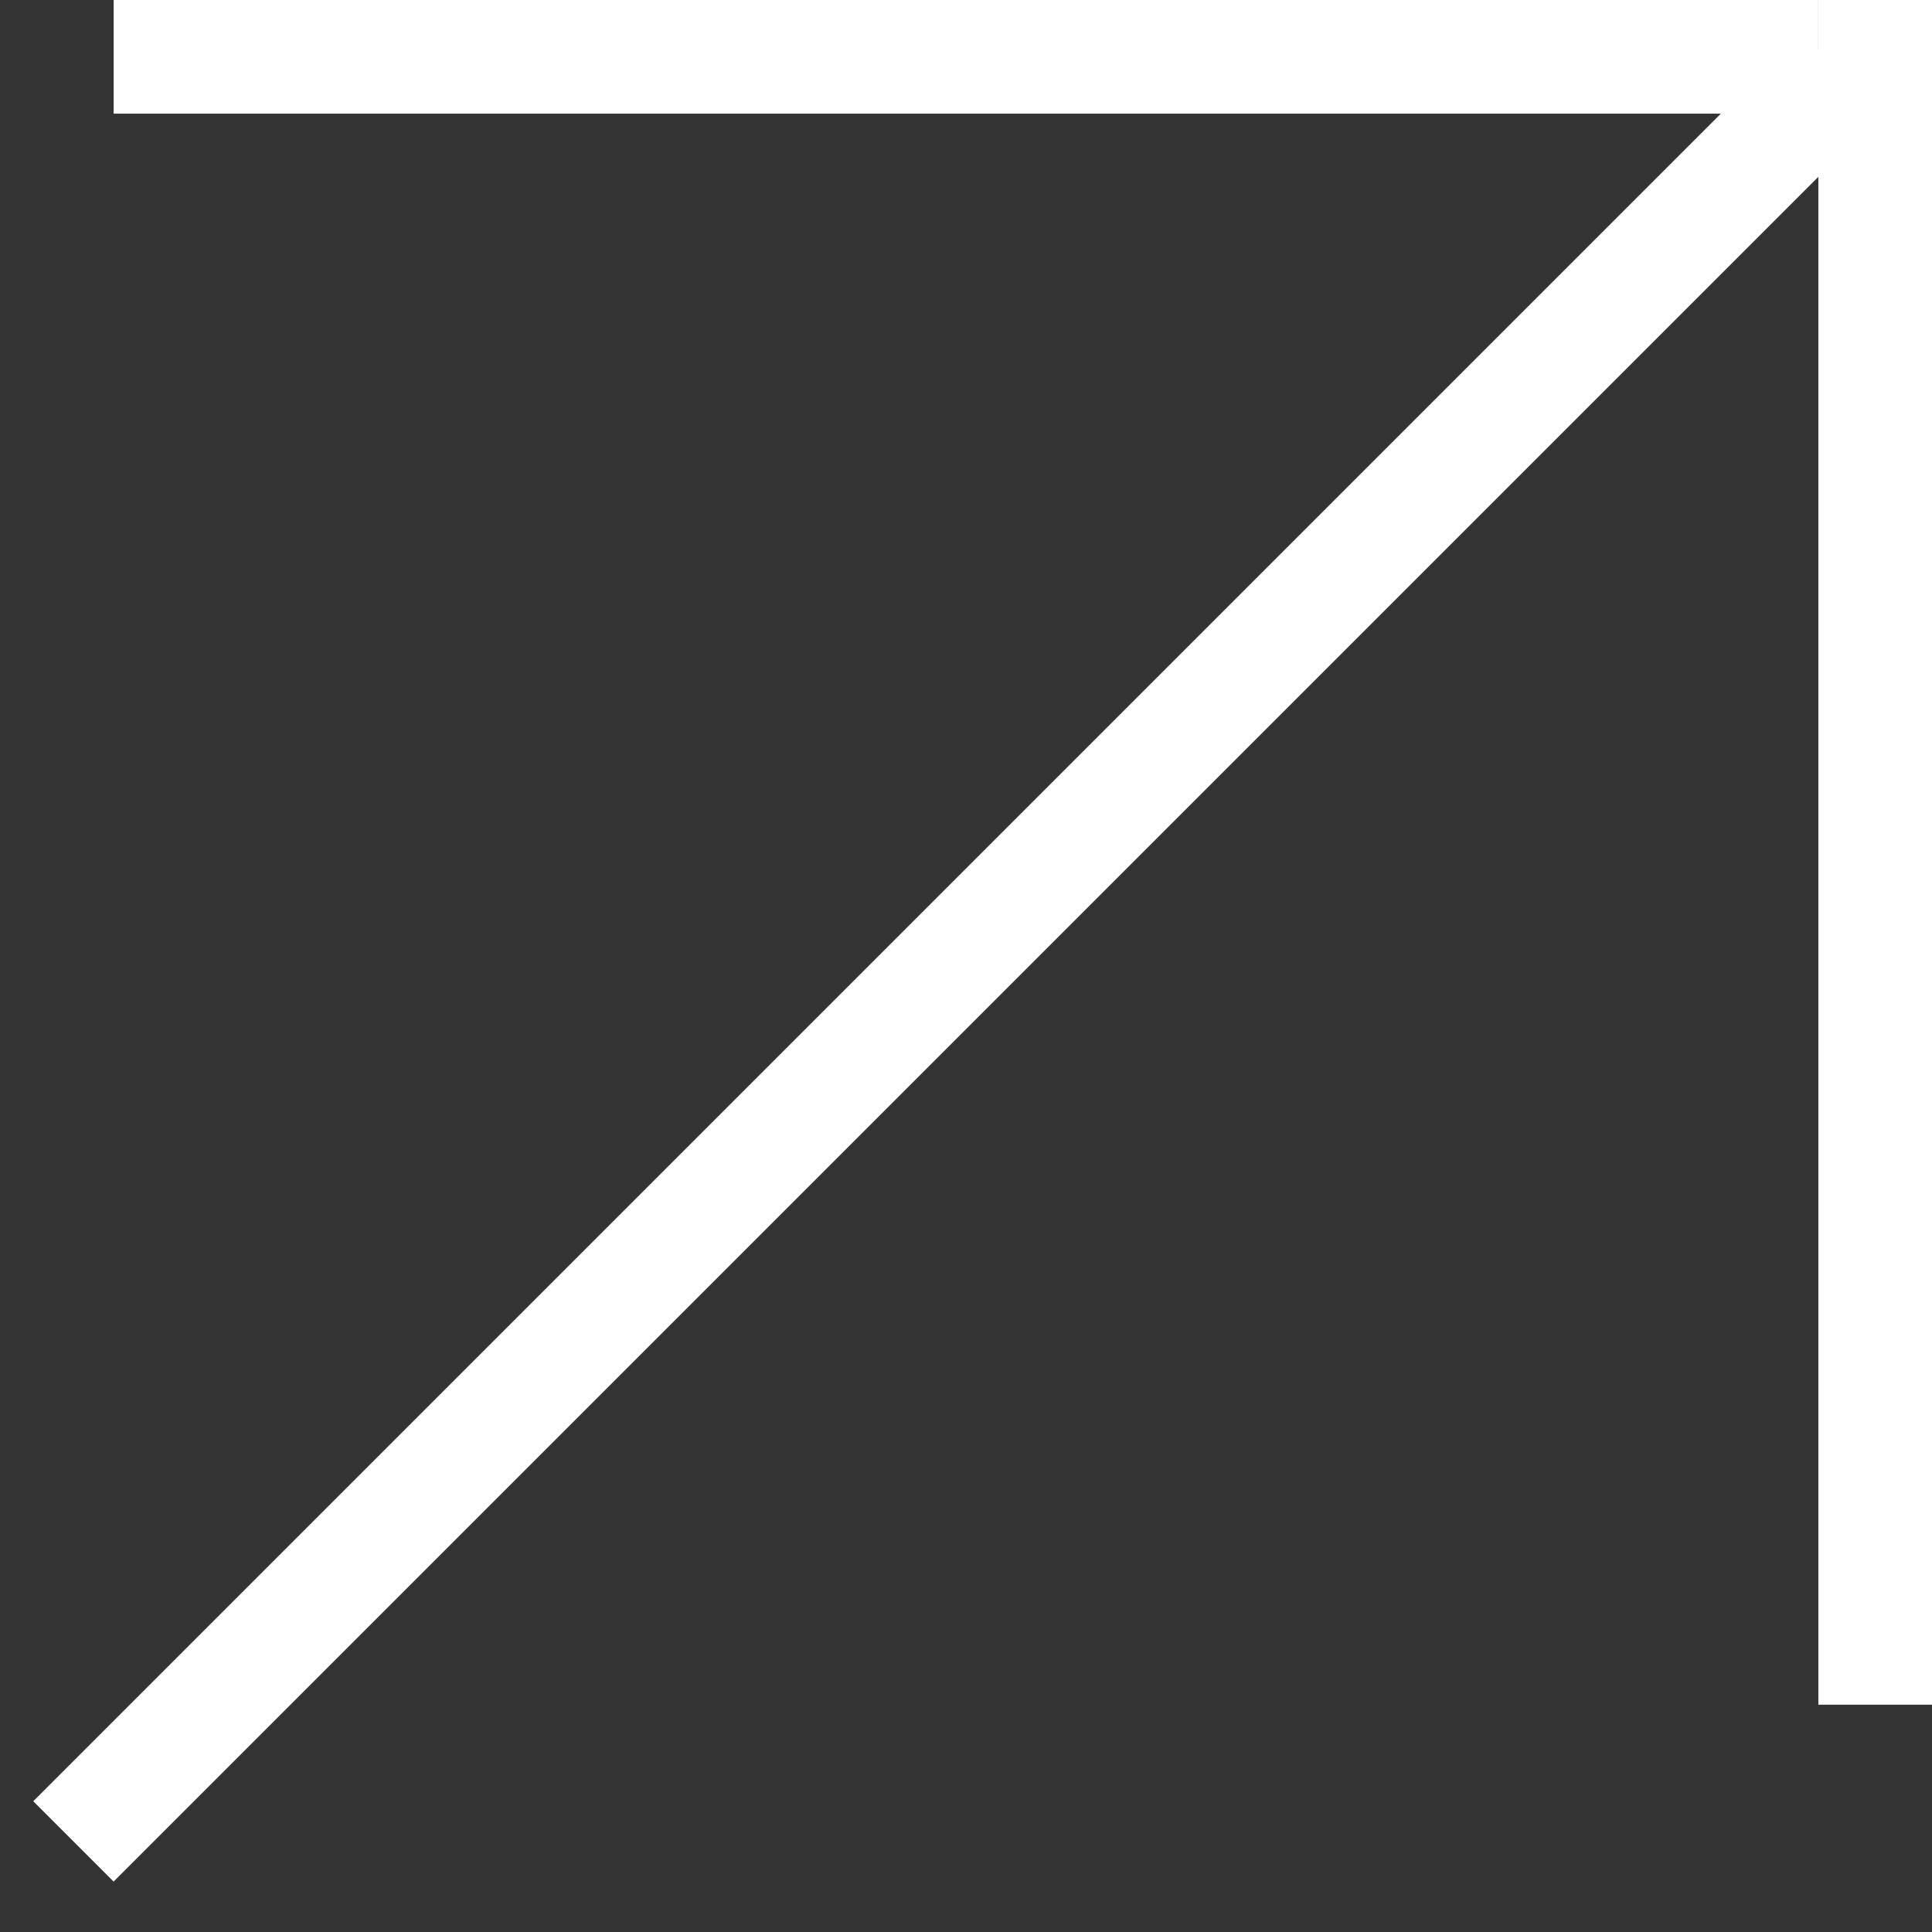
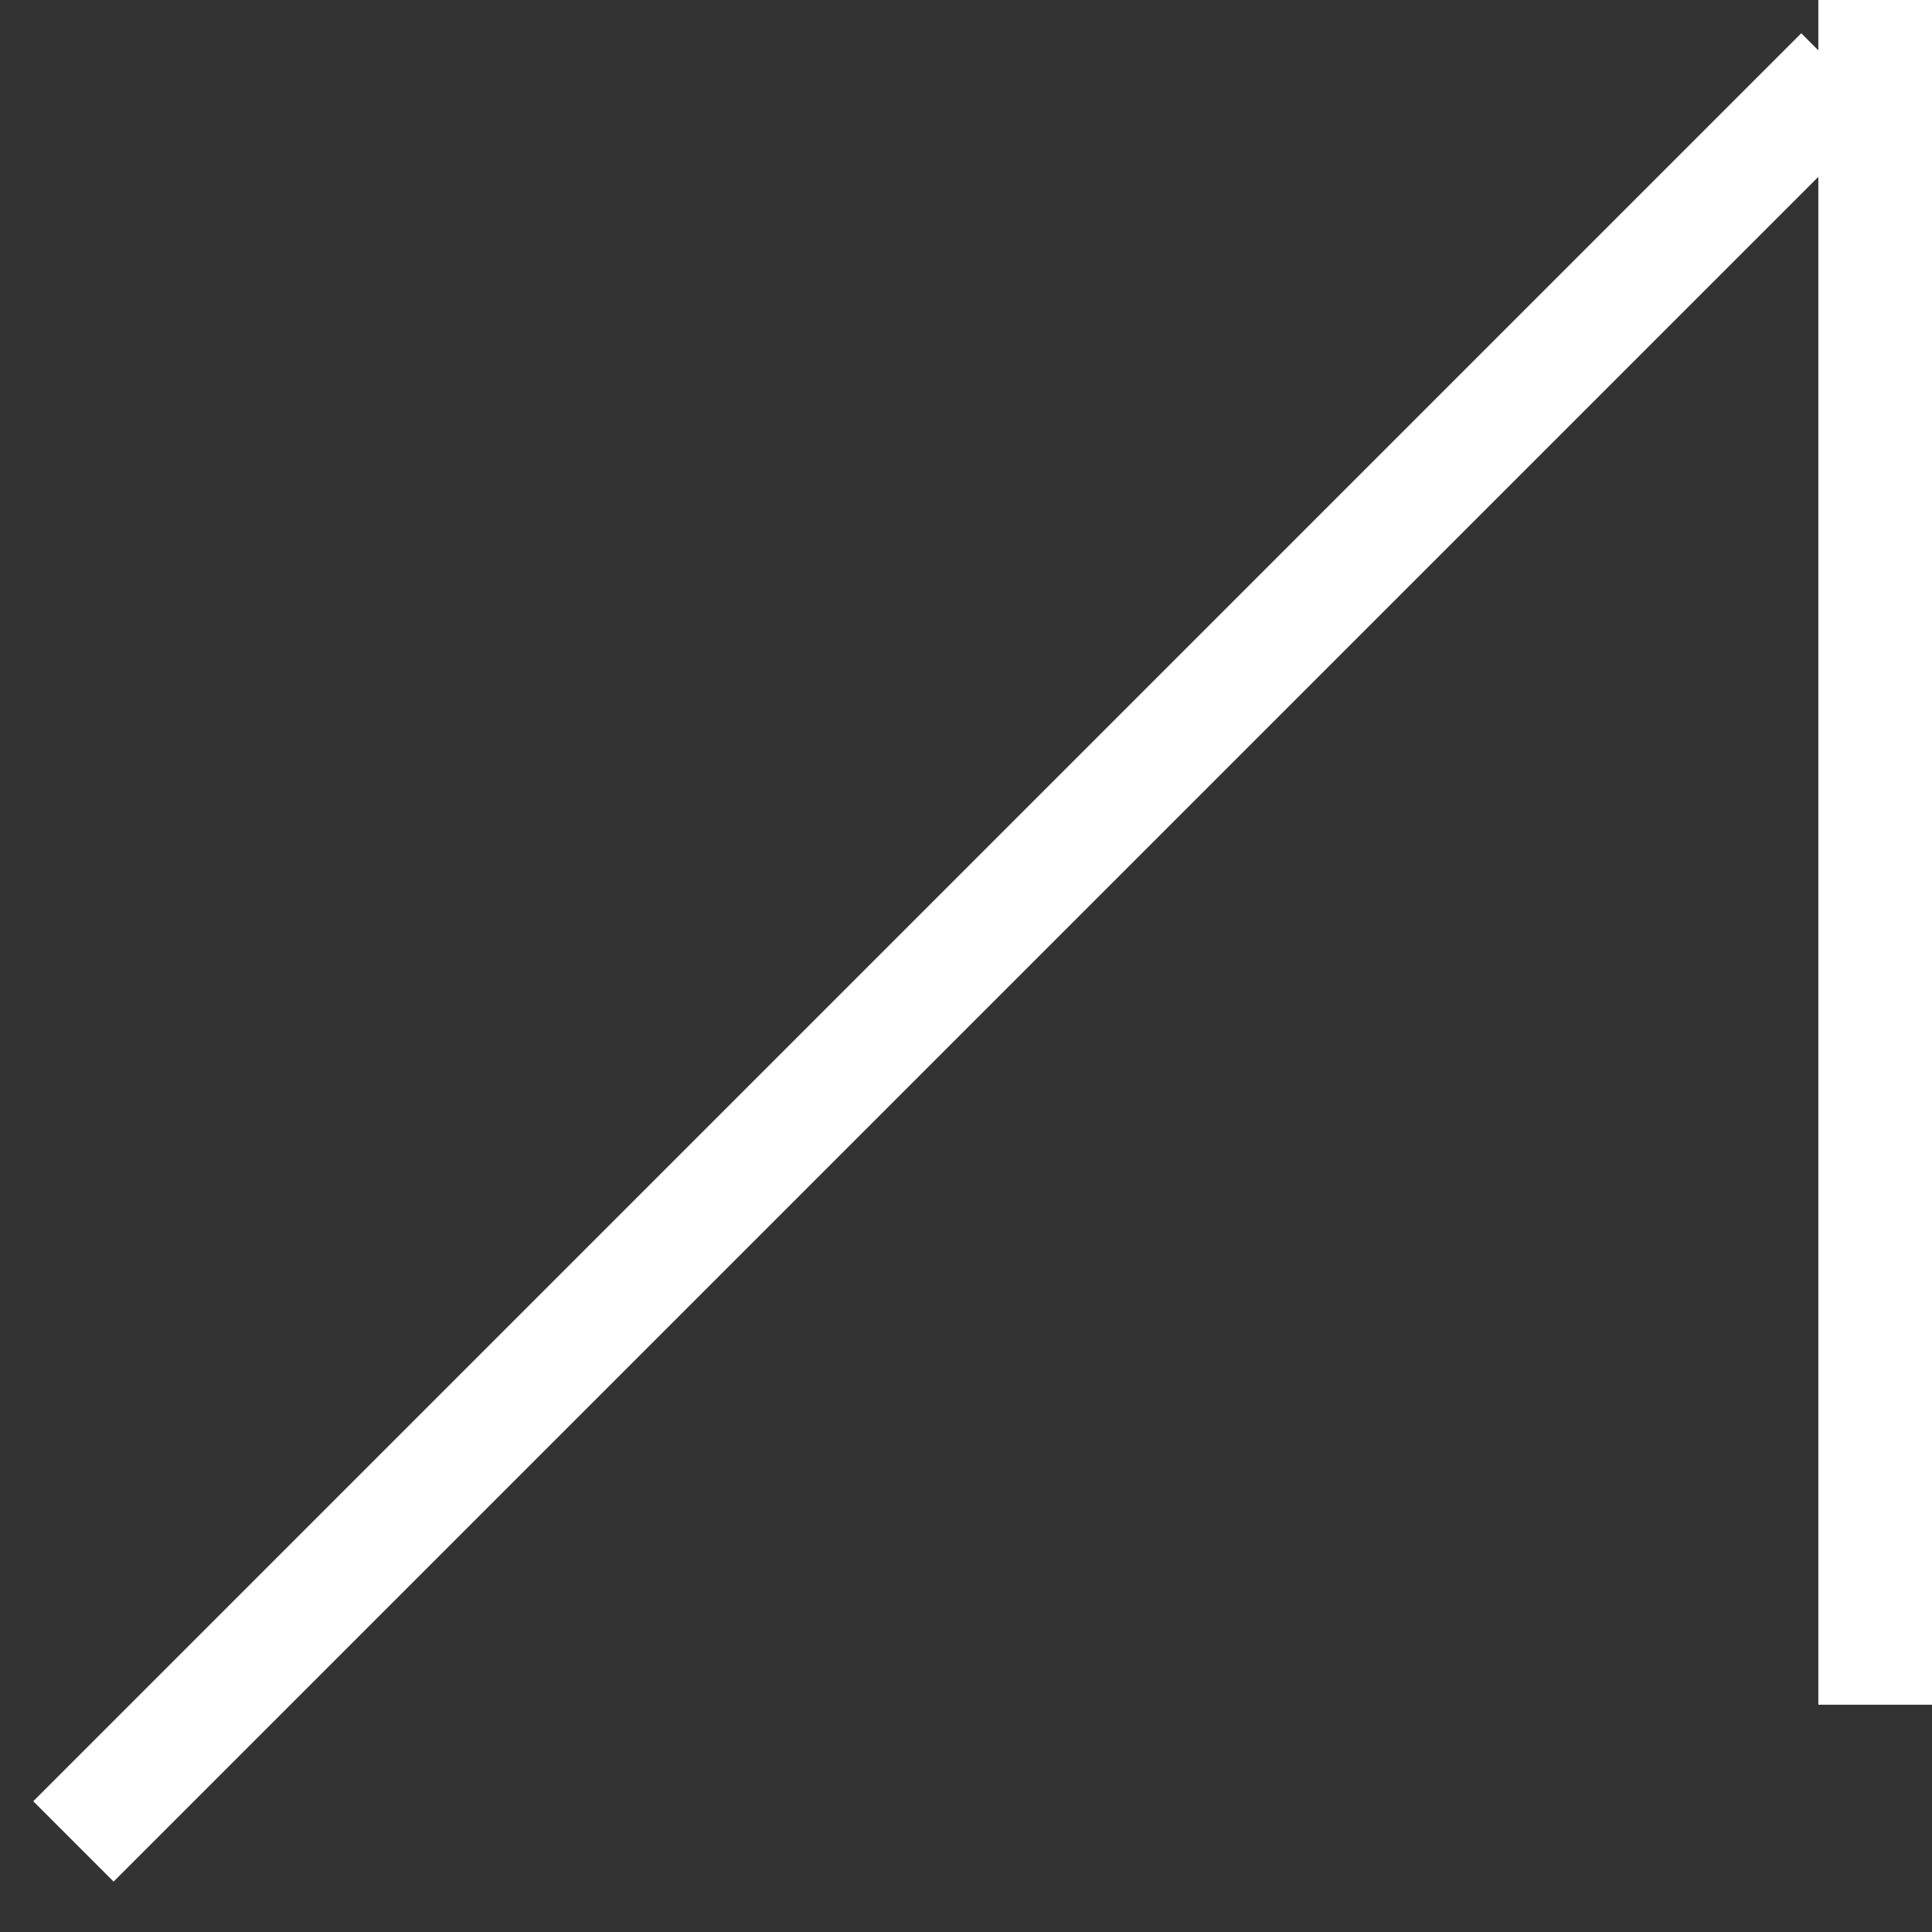
<svg xmlns="http://www.w3.org/2000/svg" width="17" height="17" viewBox="0 0 17 17" fill="none">
  <rect x="0" y="0" width="17" height="17" fill="#333333" stroke="none" />
-   <line x1="1" y1="0.5" x2="16" y2="0.5" stroke="white" />
  <line x1="16.5" y1="15" x2="16.5" y2="-5.96244e-09" stroke="white" />
  <line x1="0.646" y1="16.203" x2="16.203" y2="0.646" stroke="white" />
</svg>